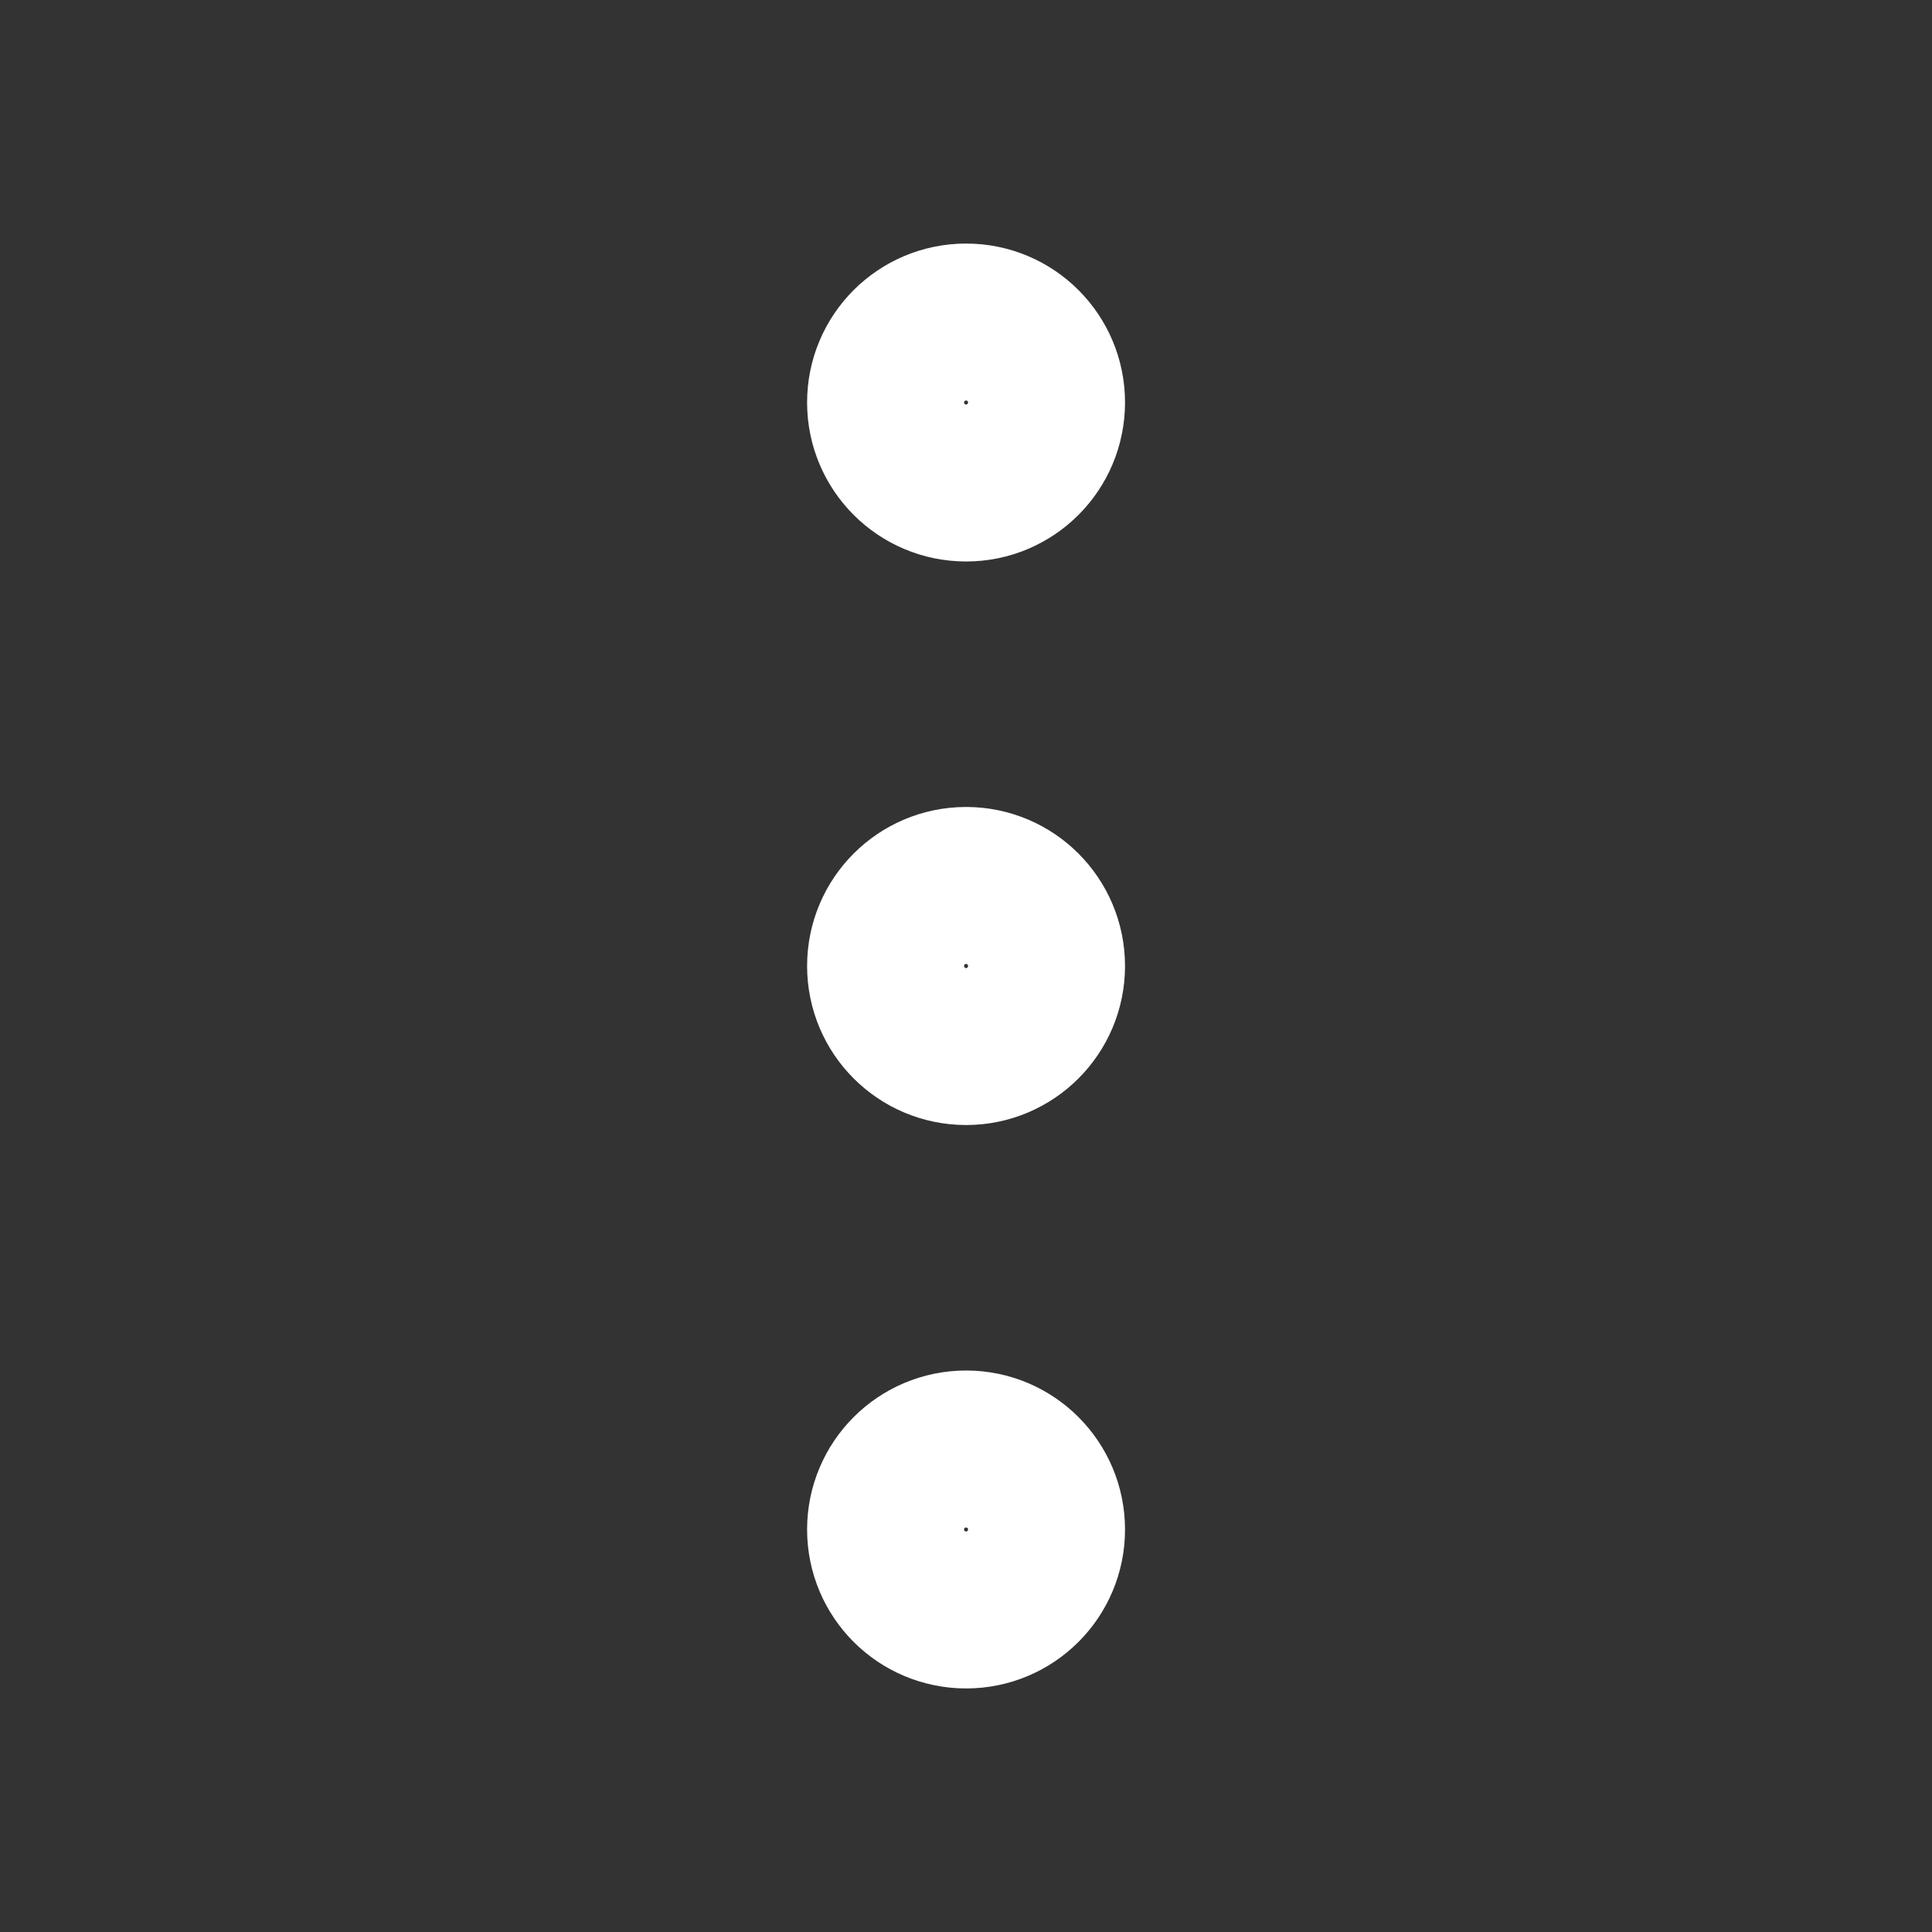
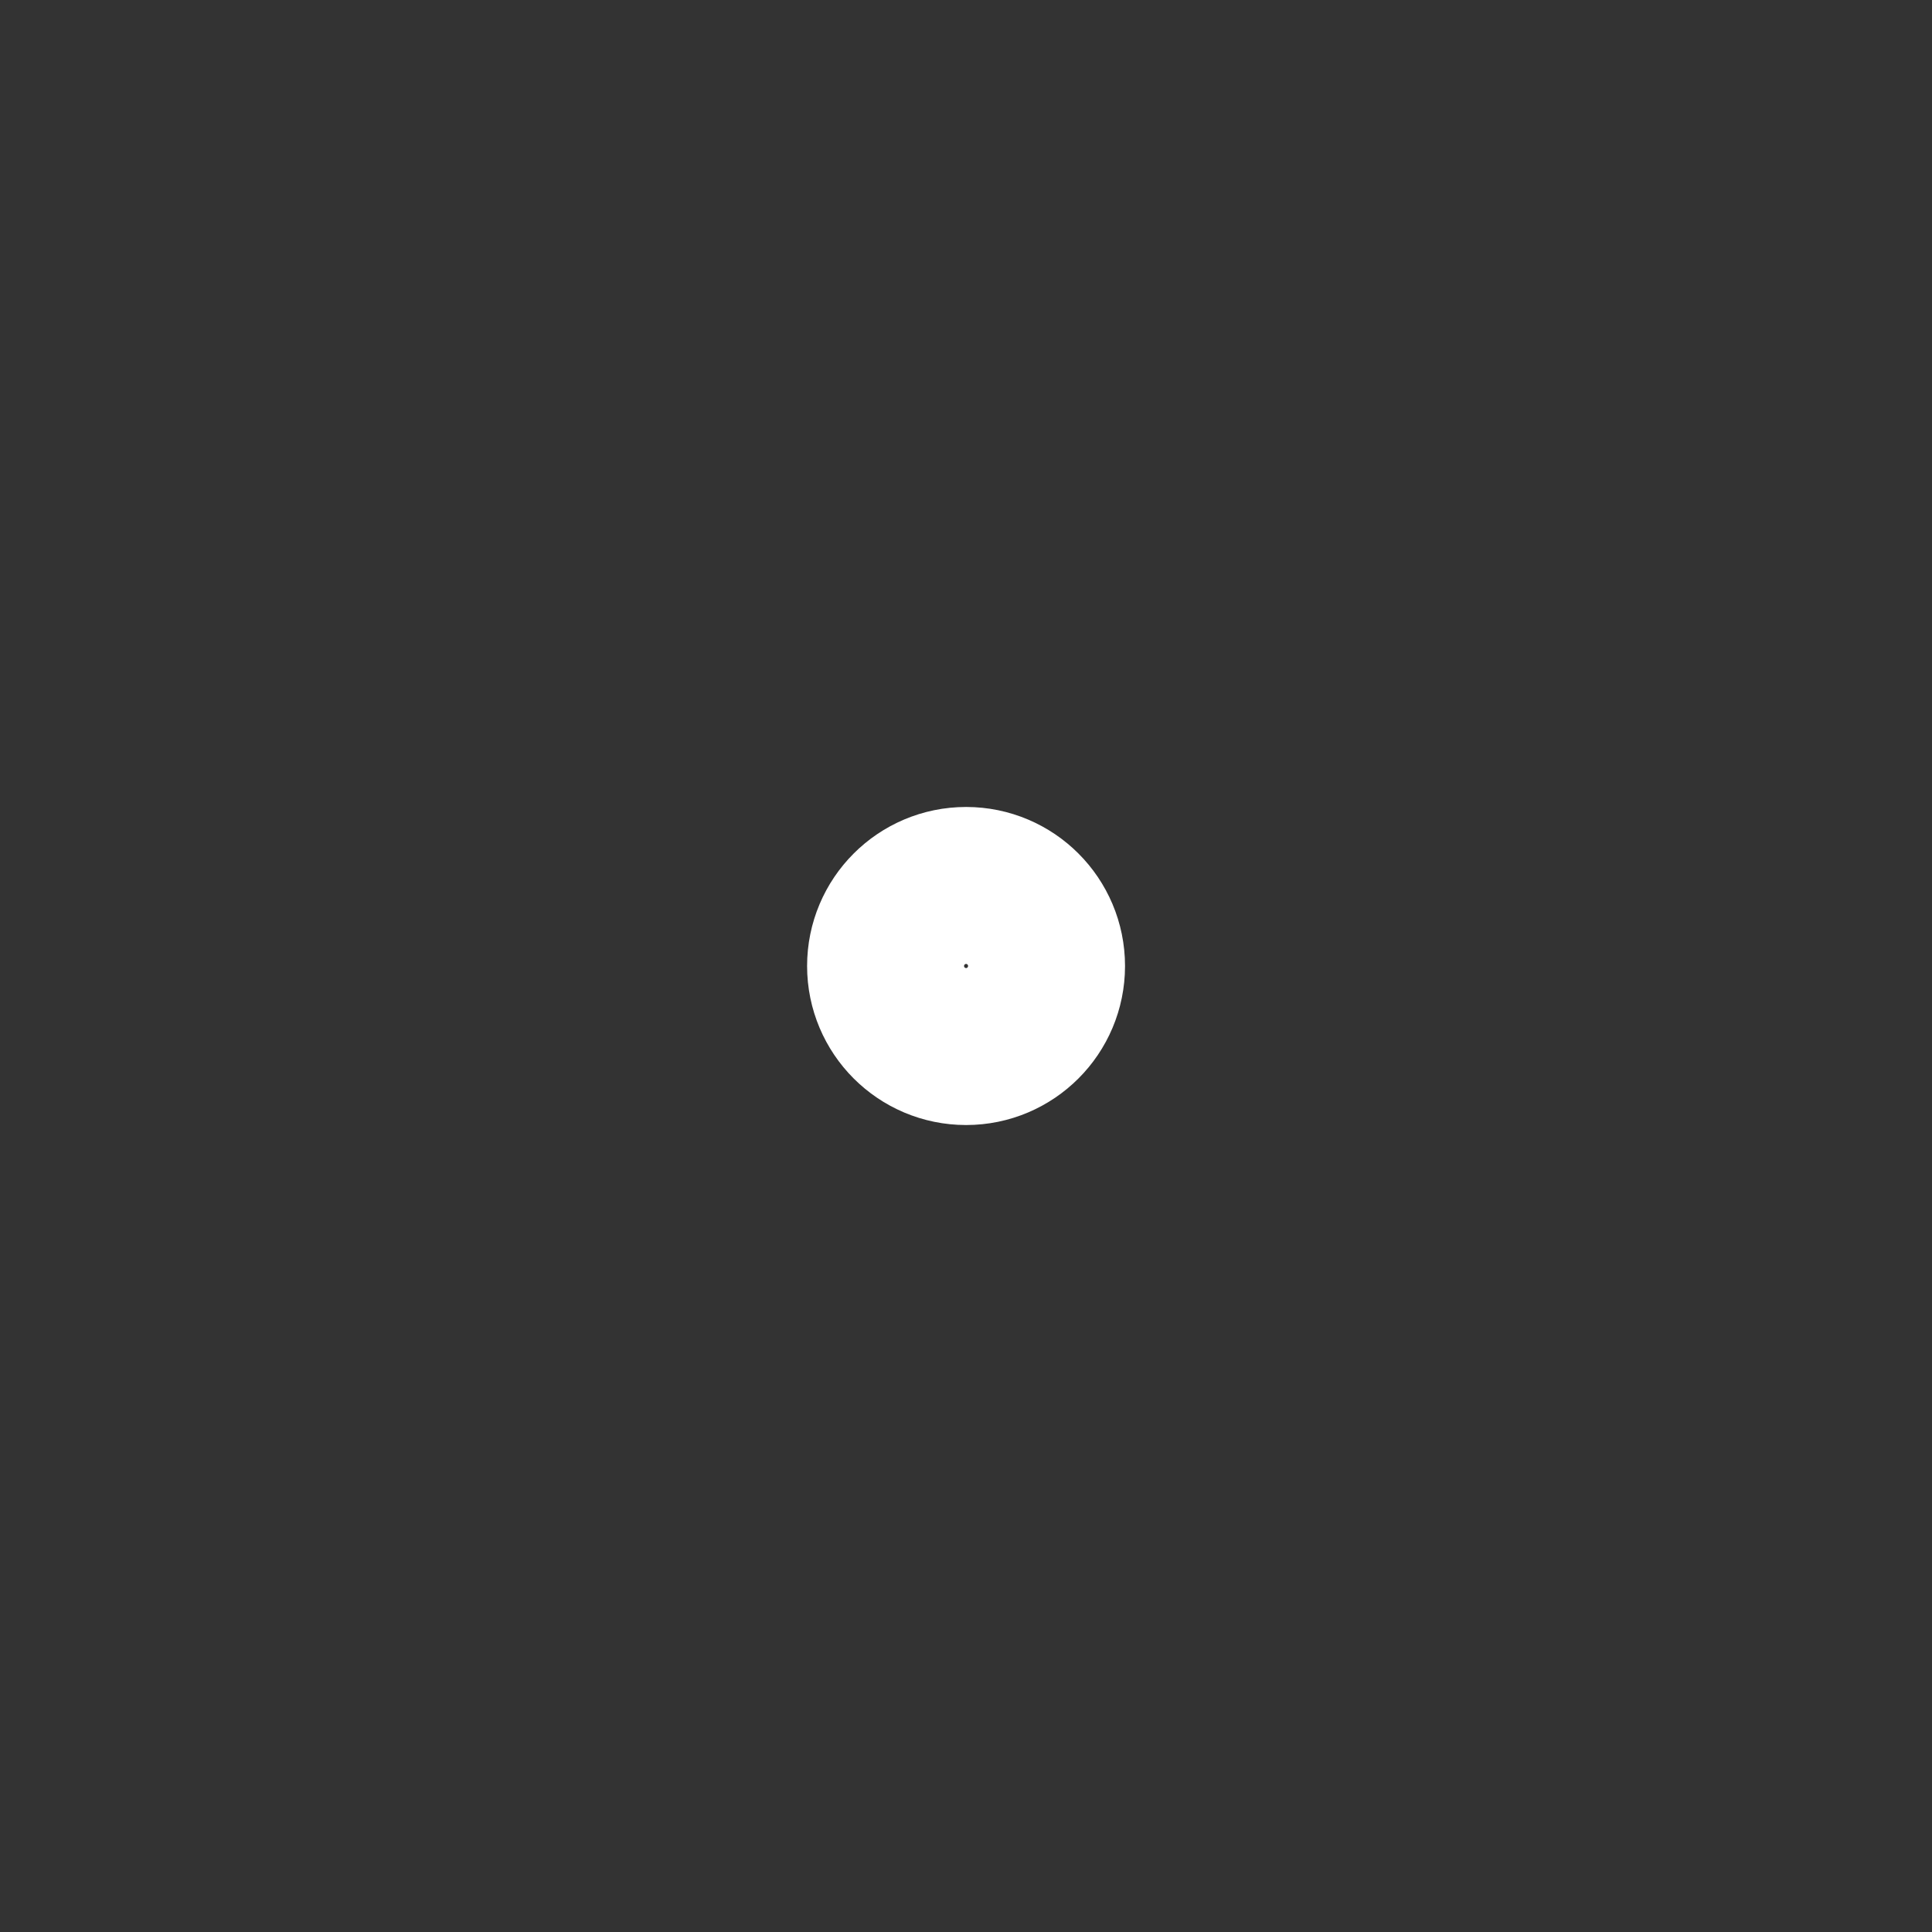
<svg xmlns="http://www.w3.org/2000/svg" width="16" height="16" viewBox="0 0 16 16" fill="none">
  <rect x="0" y="0" width="16" height="16" fill="#333333" stroke="none" />
  <path d="M8.001 8.667C8.369 8.667 8.667 8.368 8.667 8C8.667 7.632 8.369 7.333 8.001 7.333C7.632 7.333 7.334 7.632 7.334 8C7.334 8.368 7.632 8.667 8.001 8.667Z" stroke="white" stroke-width="1.3" stroke-linecap="round" stroke-linejoin="round" />
-   <path d="M8.001 4C8.369 4 8.667 3.701 8.667 3.333C8.667 2.965 8.369 2.667 8.001 2.667C7.632 2.667 7.334 2.965 7.334 3.333C7.334 3.701 7.632 4 8.001 4Z" stroke="white" stroke-width="1.3" stroke-linecap="round" stroke-linejoin="round" />
-   <path d="M8.001 13.333C8.369 13.333 8.667 13.035 8.667 12.667C8.667 12.299 8.369 12 8.001 12C7.632 12 7.334 12.299 7.334 12.667C7.334 13.035 7.632 13.333 8.001 13.333Z" stroke="white" stroke-width="1.3" stroke-linecap="round" stroke-linejoin="round" />
</svg>